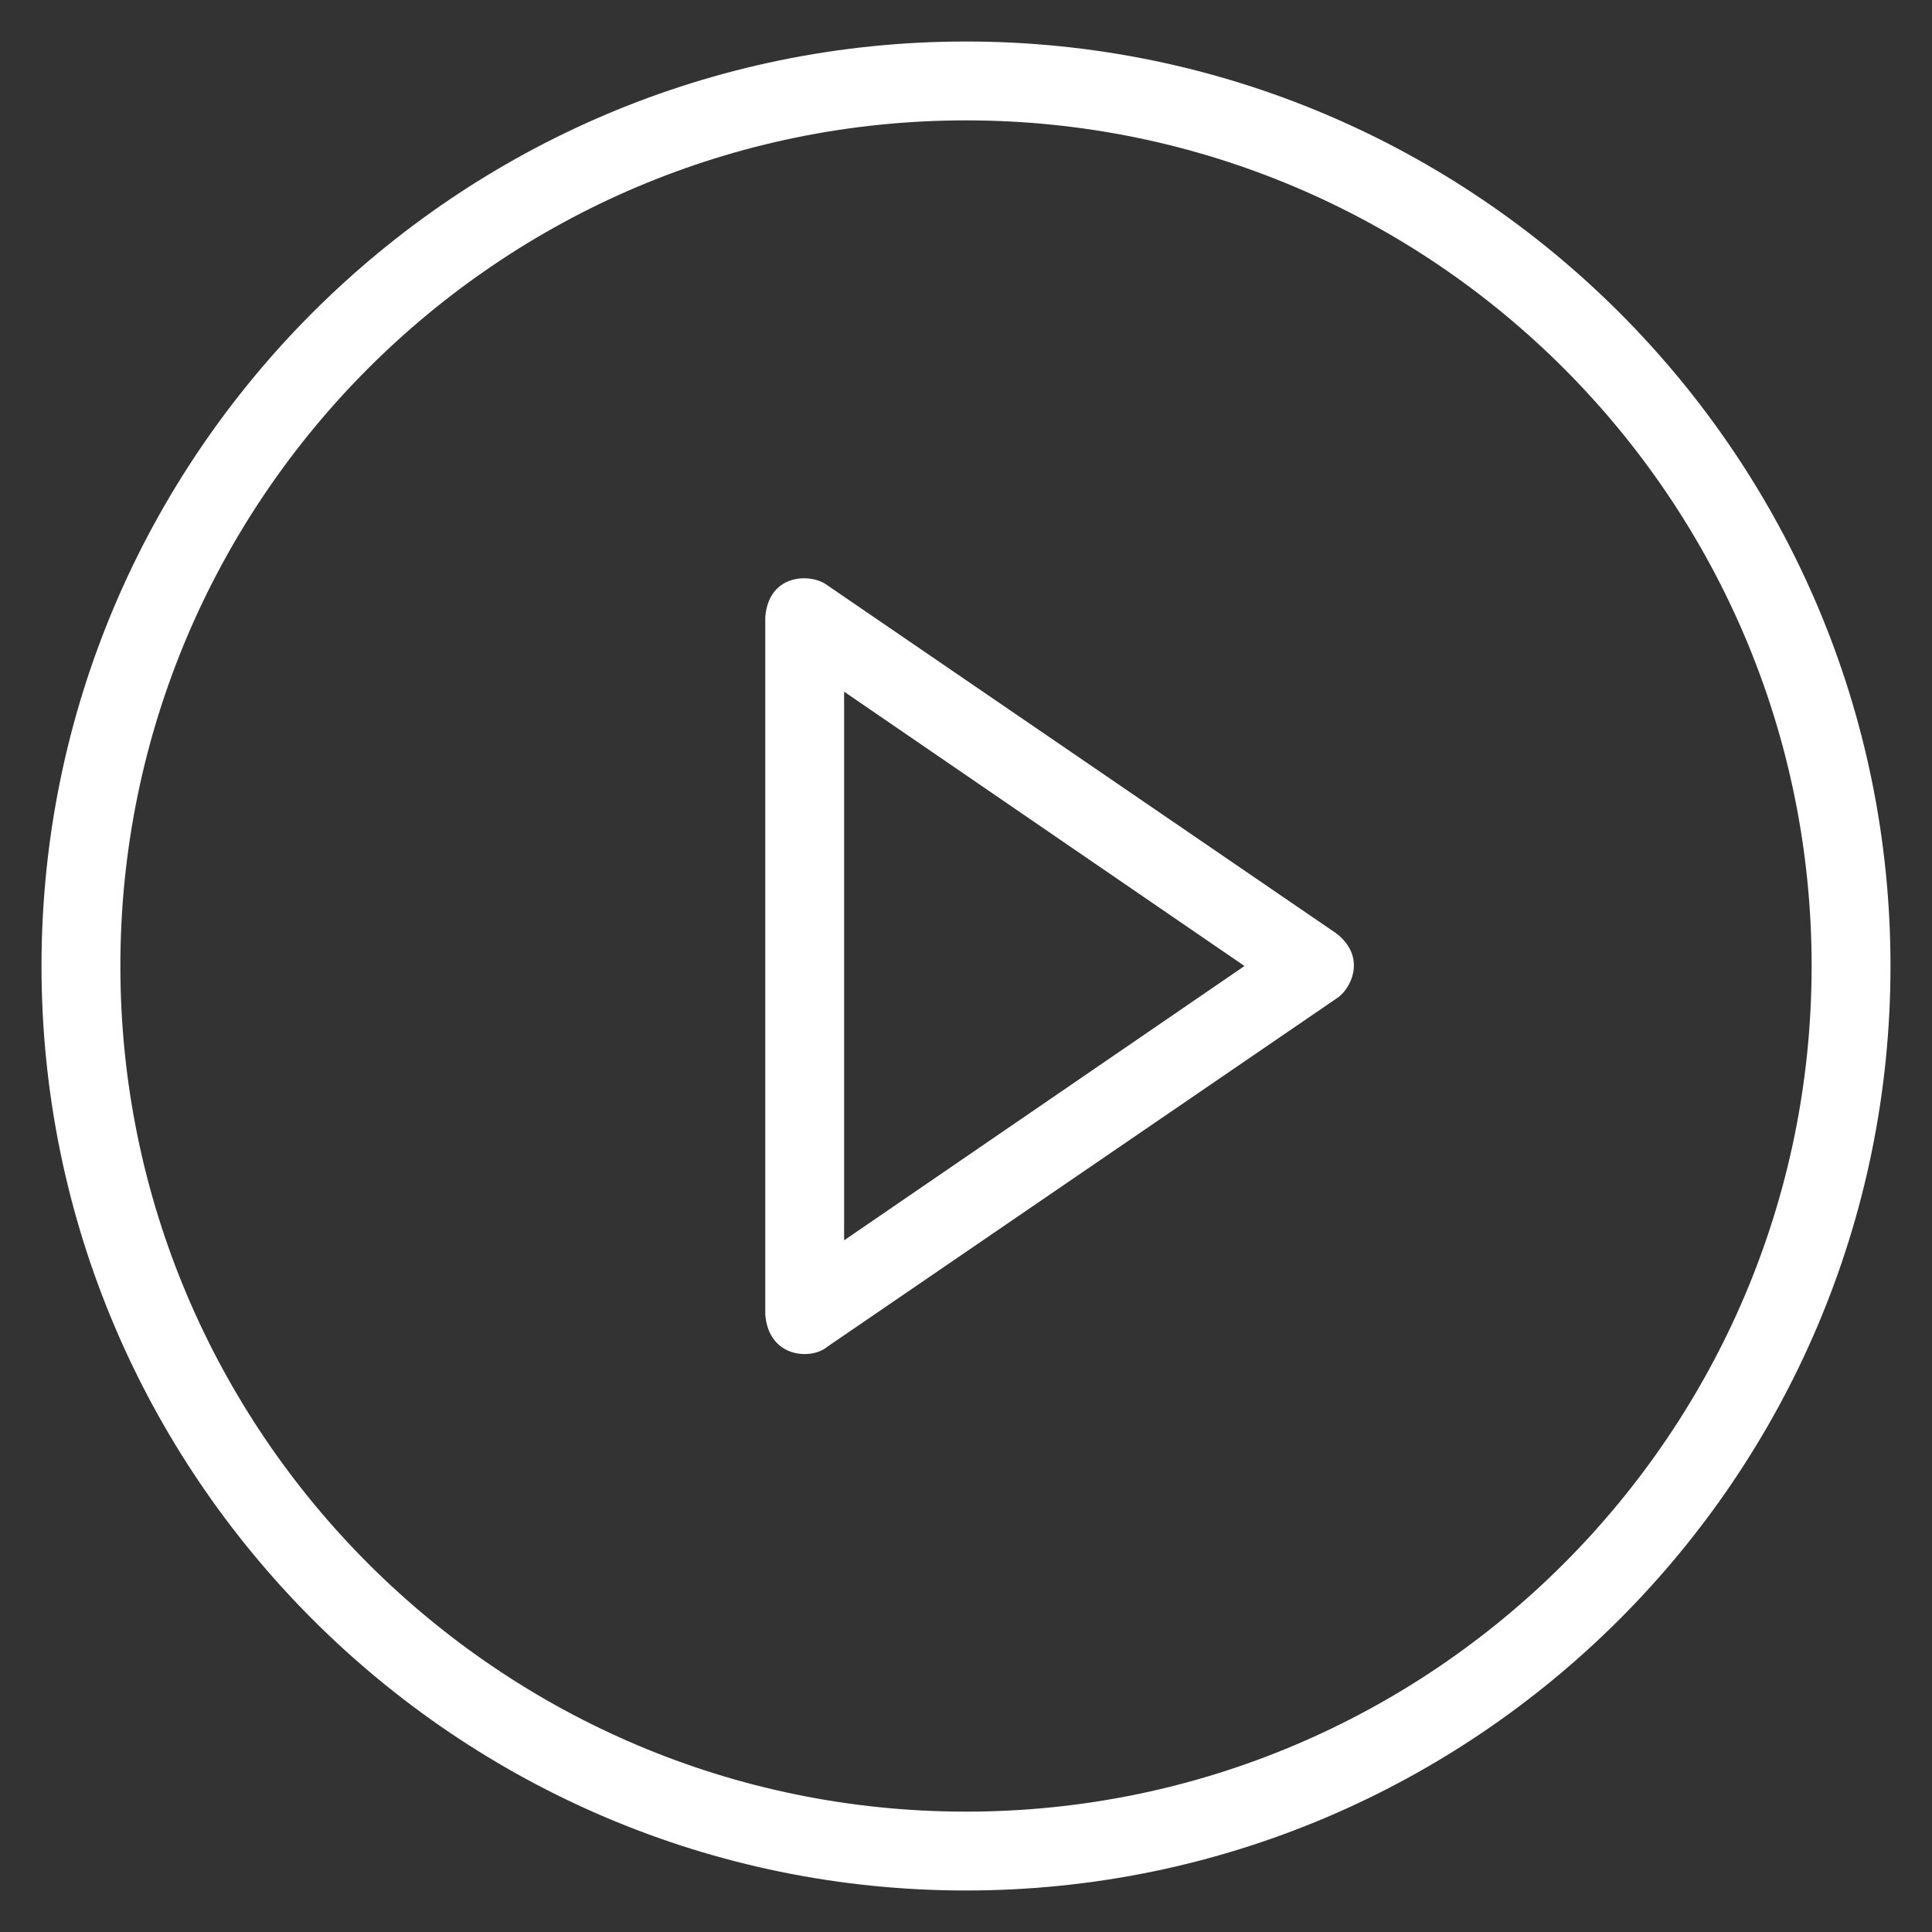
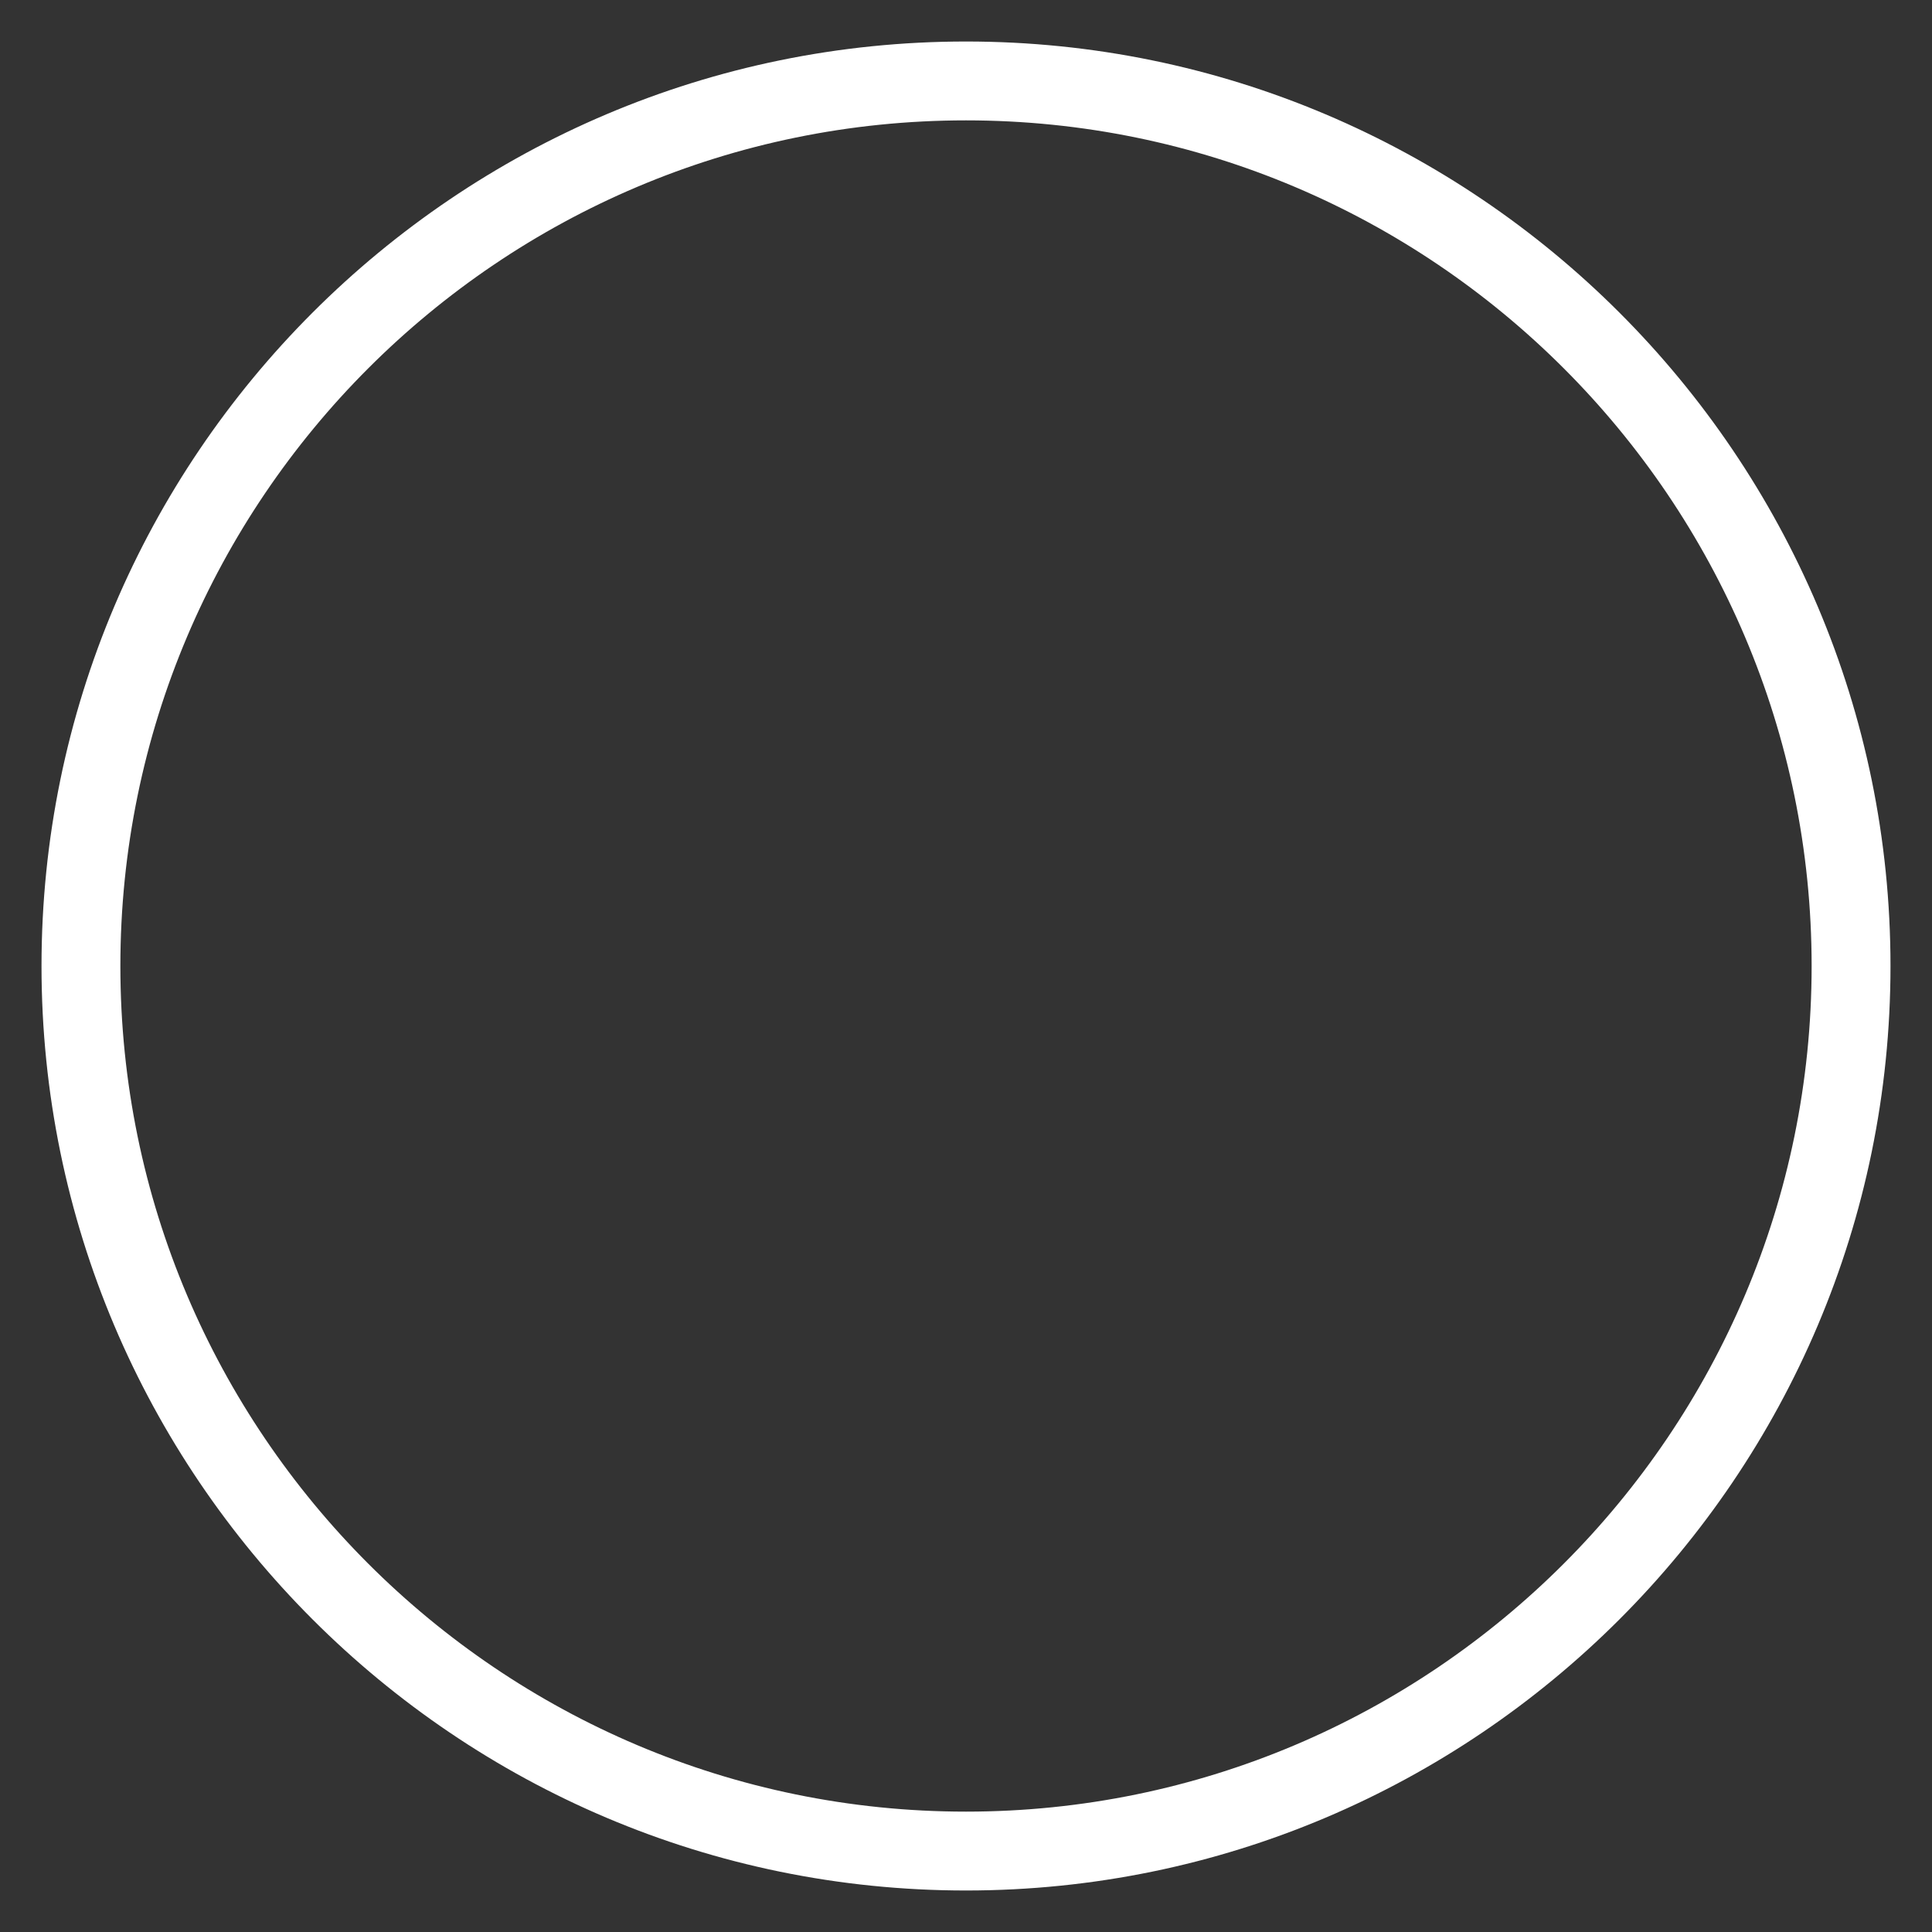
<svg xmlns="http://www.w3.org/2000/svg" version="1.2" viewBox="0 0 512 512" width="49" height="49">
  <rect x="0" y="0" width="512" height="512" fill="#333333" stroke="none" />
  <title>play-btn-svg</title>
  <style>
		.s0 { fill: #FFFFFF;
     } 
	</style>
  <g id="Layer">
    <g id="Layer">
-       <path id="Layer" fill-rule="evenodd" class="s0" d="m354.2 264.6l-135.1 92.4c-3.9 3.3-15.3 3.1-16.3-8.6v-184.8c0.9-11.7 12.1-11.7 16.3-8.6l135.1 92.4c8.3 6.5 3.5 15.1 0 17.2zm-24.4-8.6l-106.1-72.7v145.4z" />
      <path id="Layer" fill-rule="evenodd" class="s0" d="m501 256c0 135.1-109.9 245-245 245-135.1 0-245-109.9-245-245 0-135.1 109.9-245 245-245 135.1 0 245 109.9 245 245zm-20.9 0c0-123.6-100.5-224.1-224.1-224.1-123.6 0-224.1 100.5-224.1 224.1 0 123.6 100.5 224.1 224.1 224.1 123.6 0 224.1-100.5 224.1-224.1z" />
    </g>
  </g>
</svg>